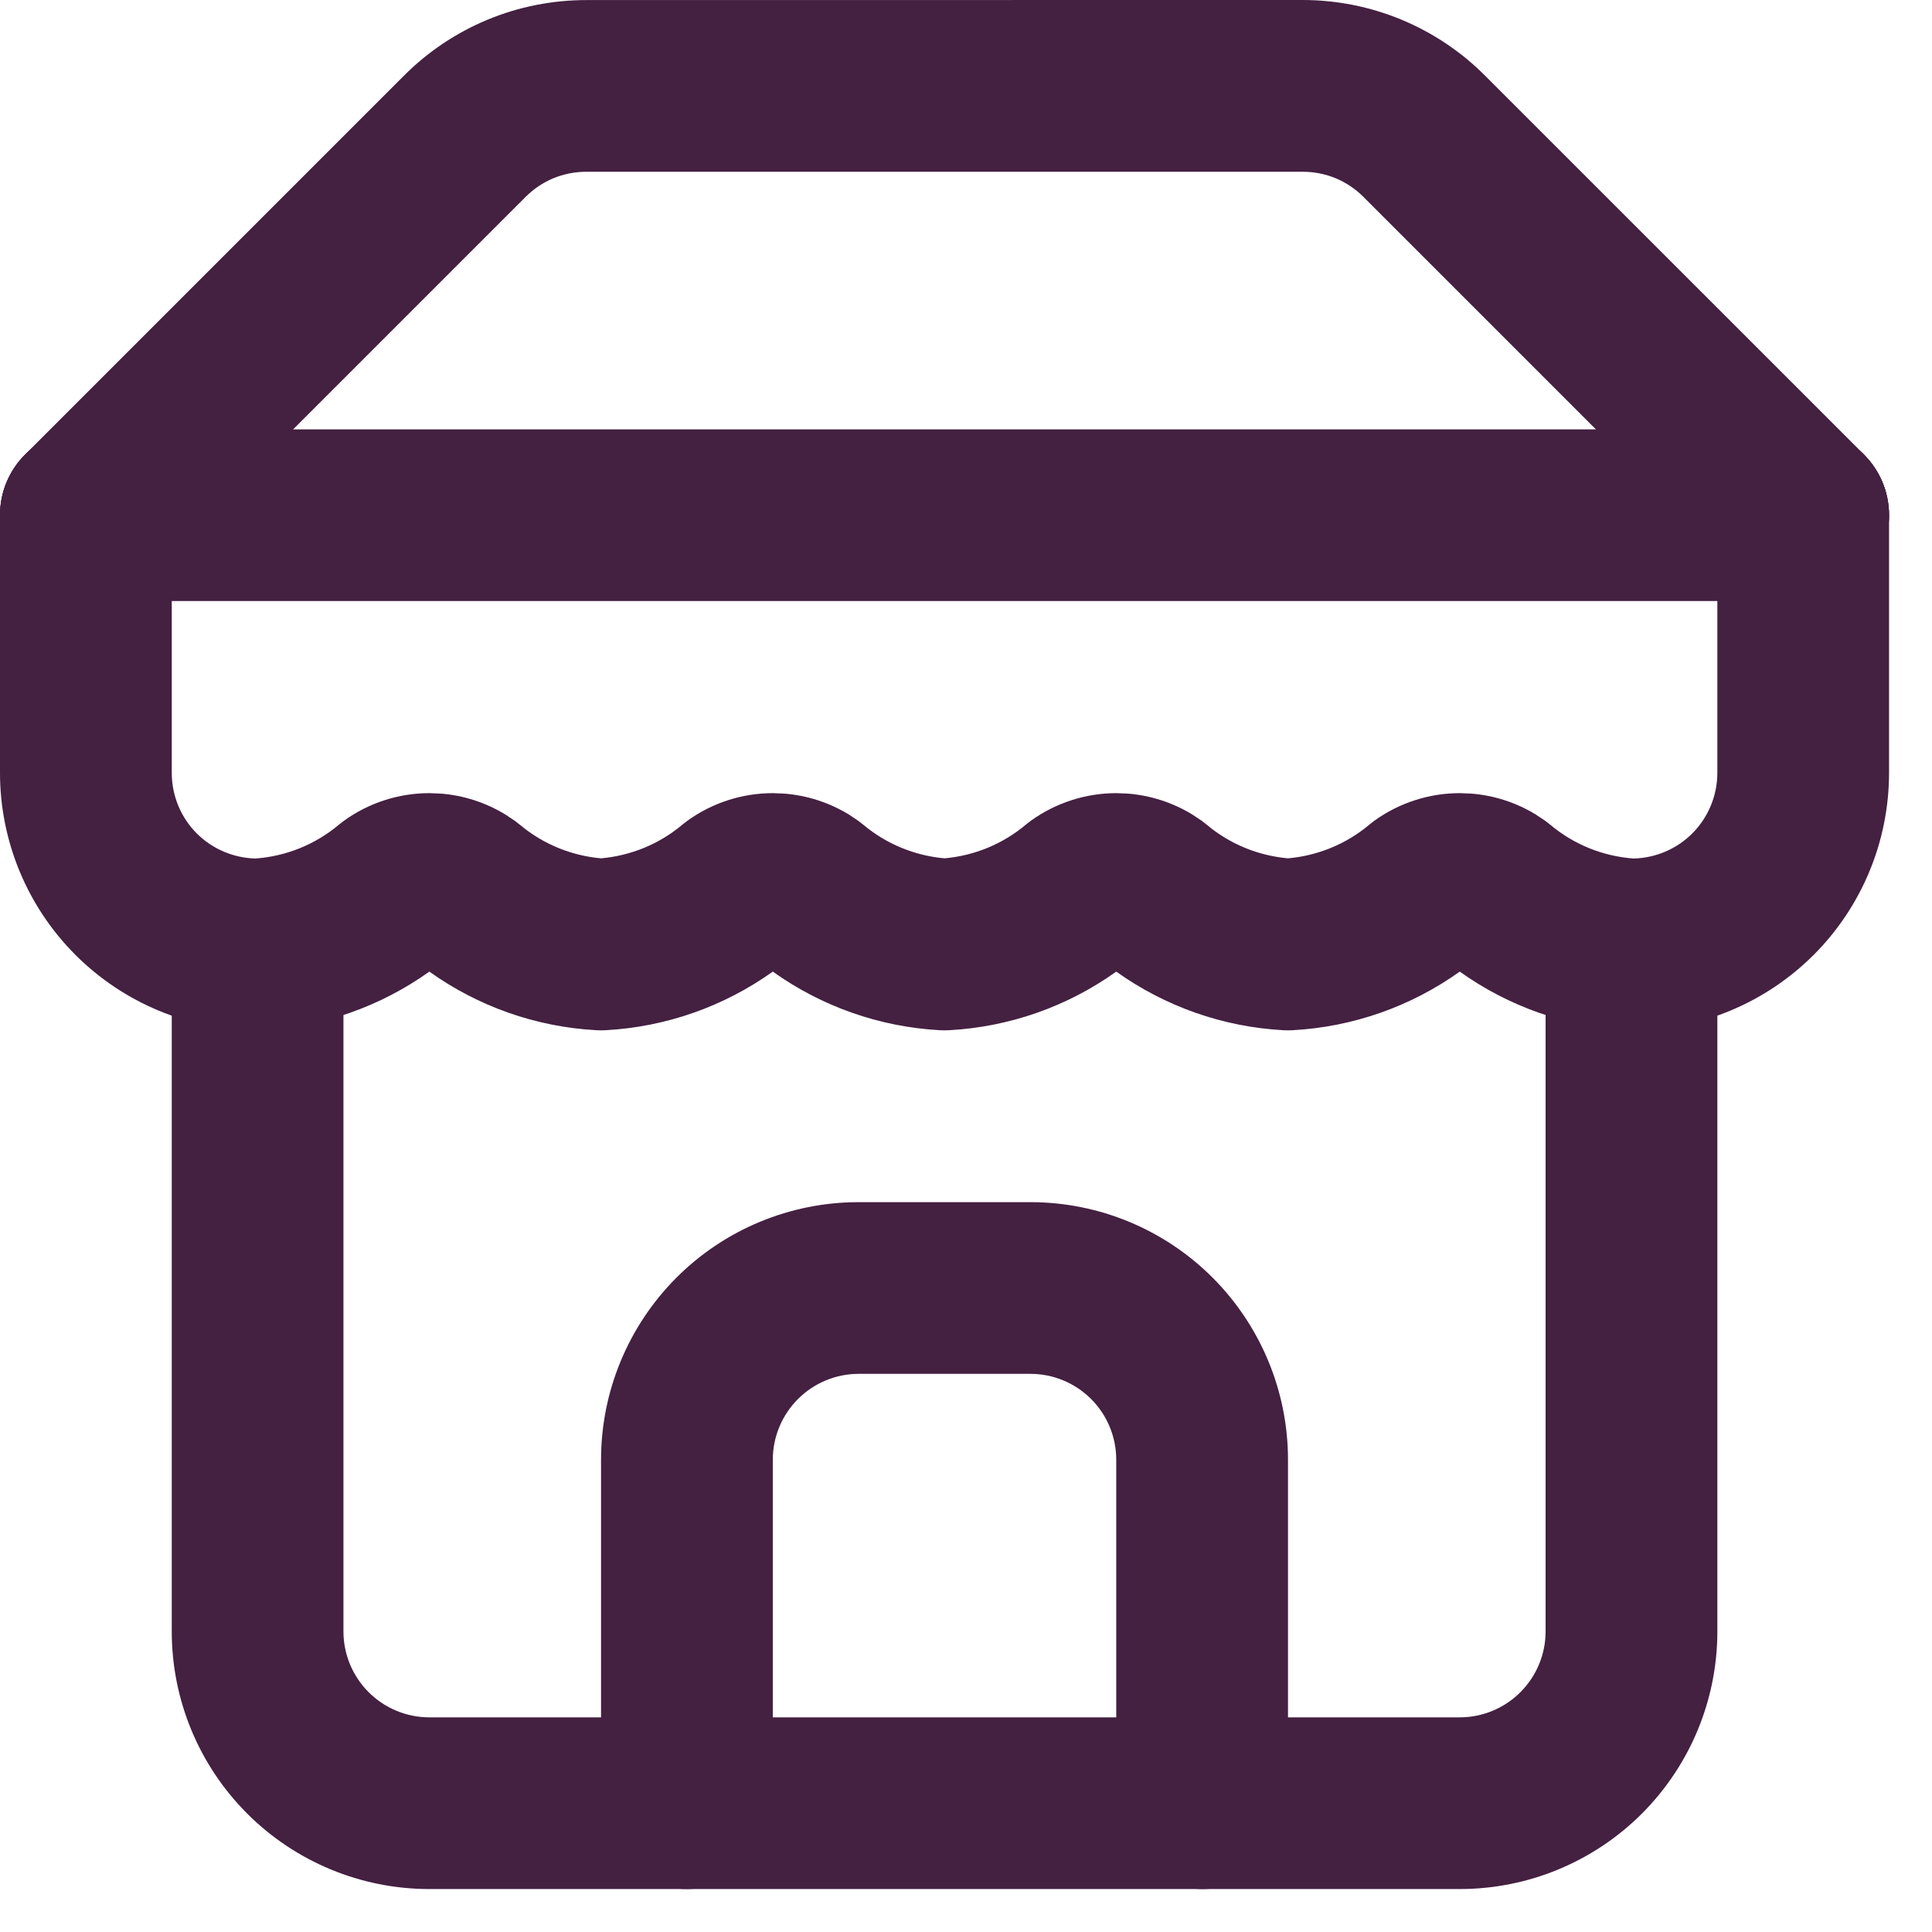
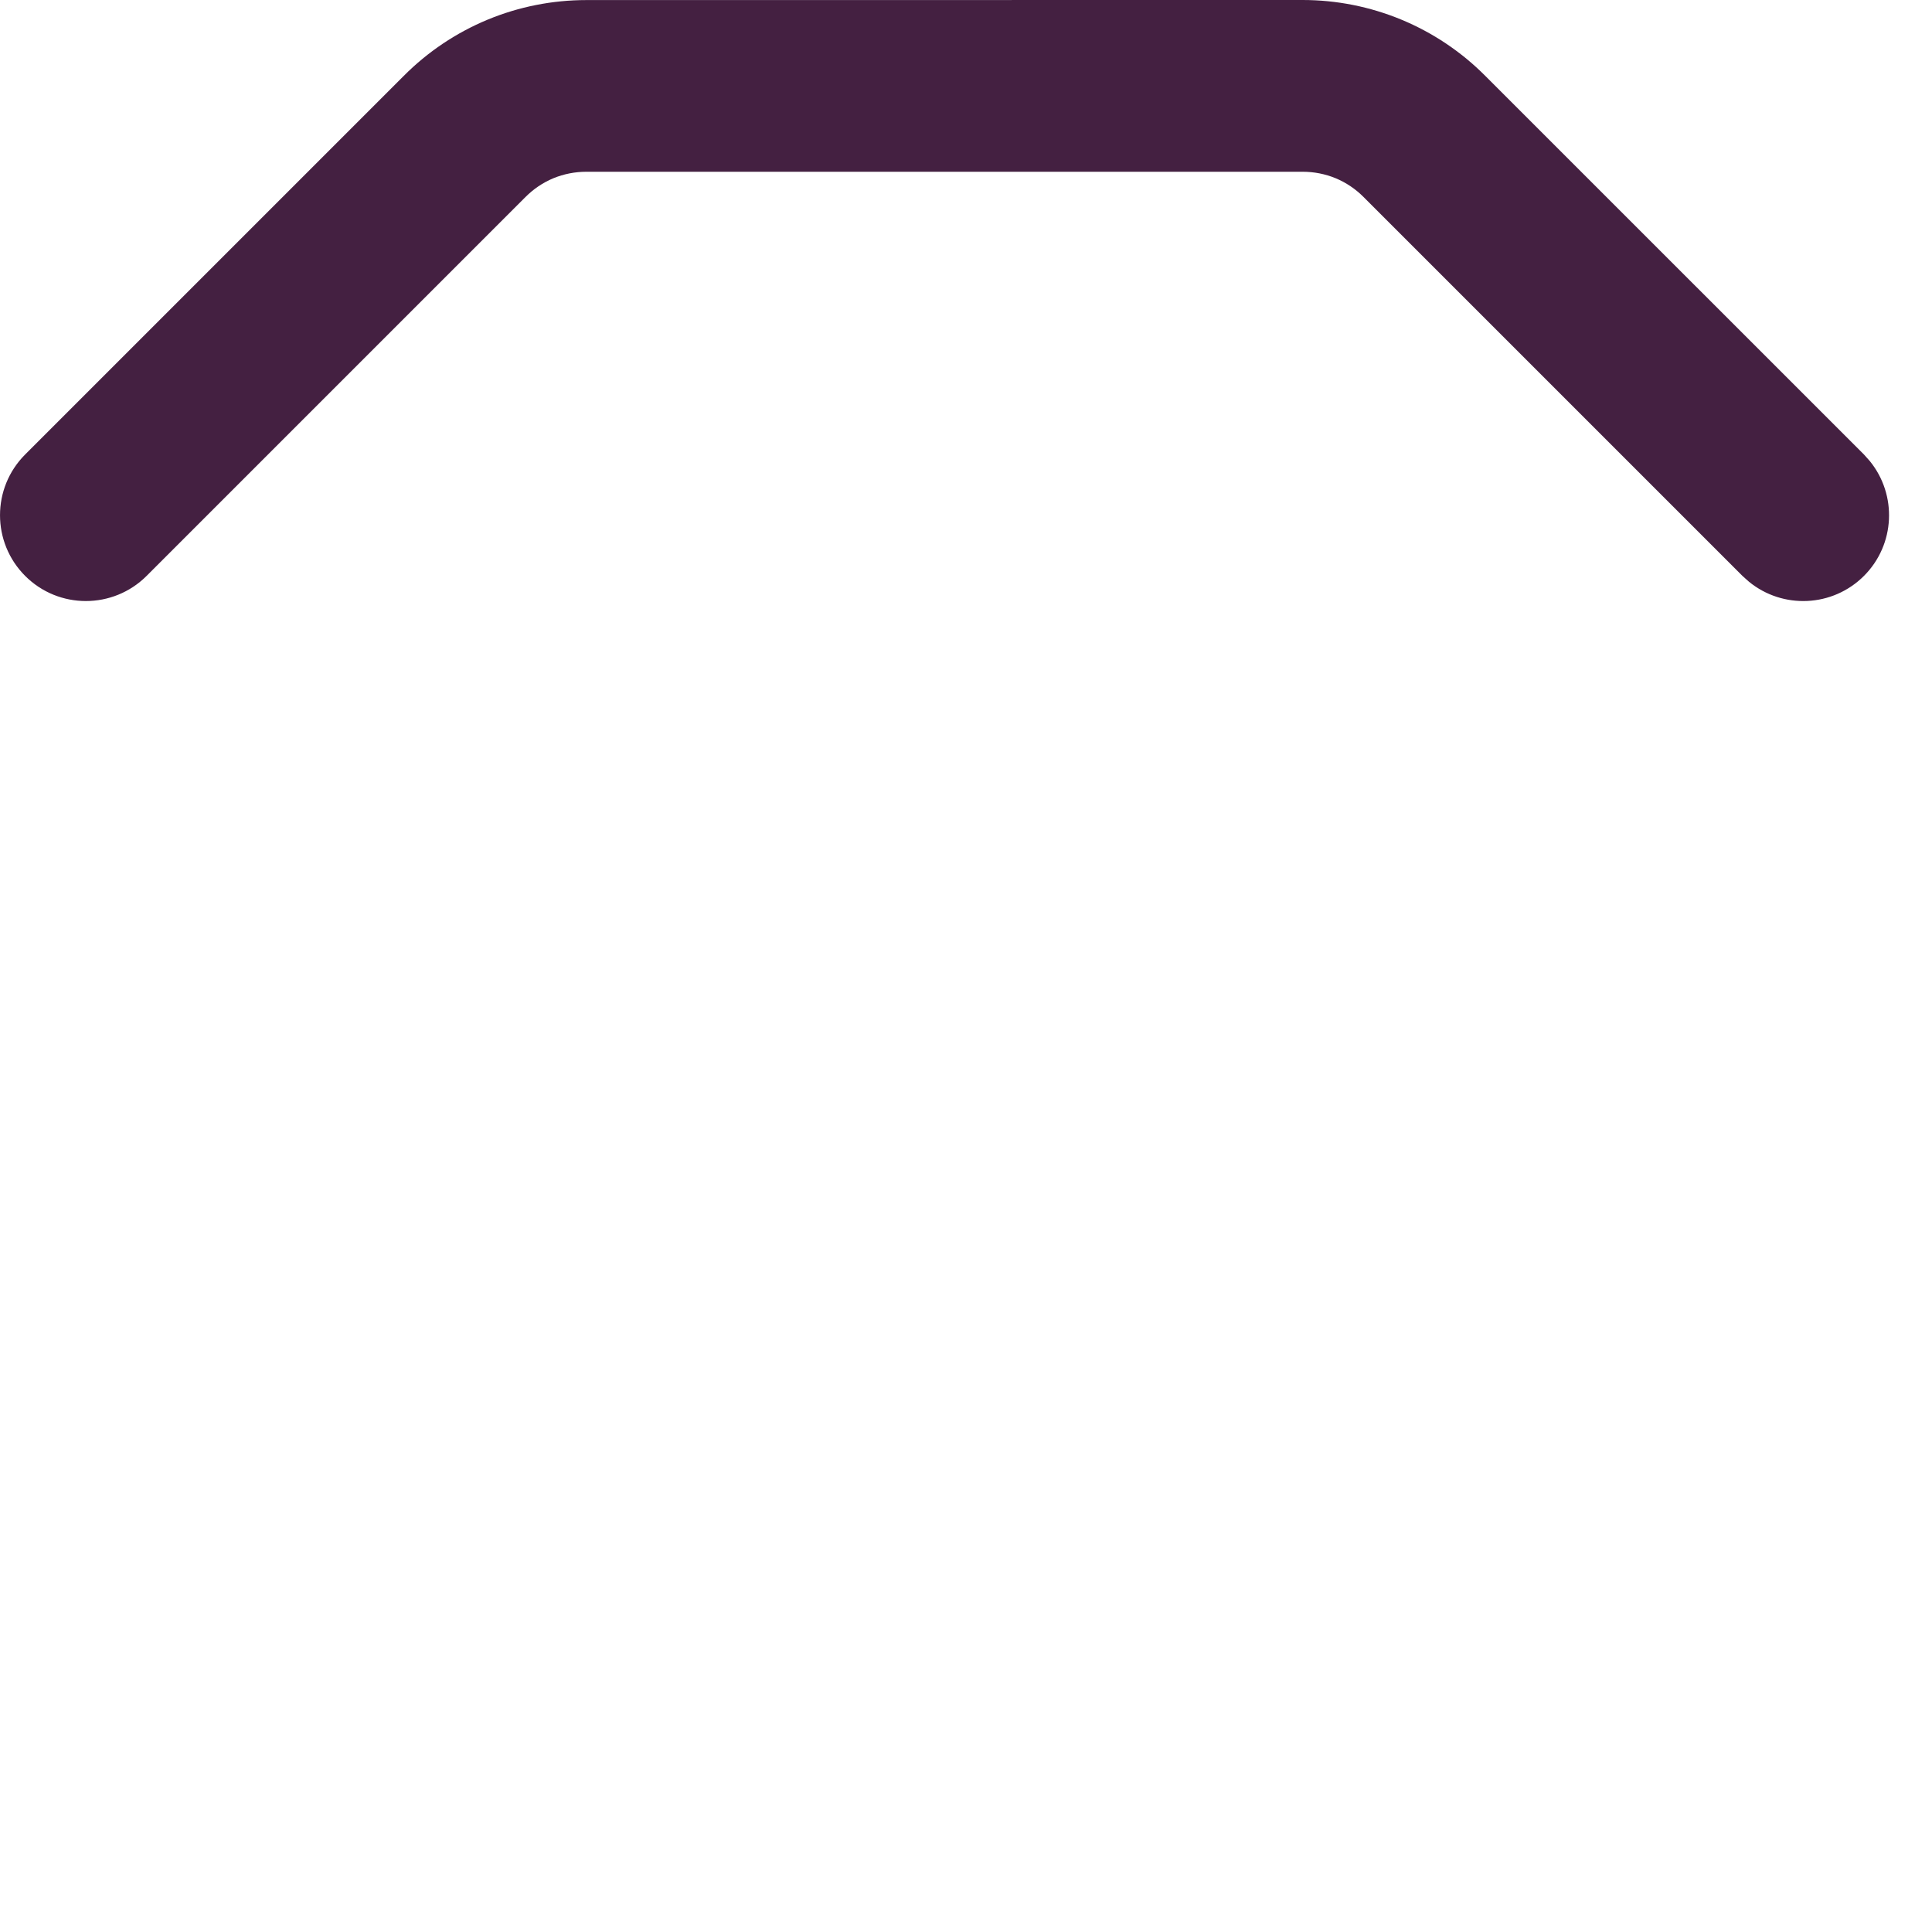
<svg xmlns="http://www.w3.org/2000/svg" fill="none" height="100%" overflow="visible" preserveAspectRatio="none" style="display: block;" viewBox="0 0 30 30" width="100%">
  <g id="vector">
    <path d="M20.227 6.14473e-07C20.754 -0 21.276 0.104 21.763 0.306C22.249 0.508 22.691 0.804 23.062 1.177L28.943 7.057L29.034 7.159C29.461 7.683 29.431 8.455 28.943 8.943C28.454 9.431 27.683 9.461 27.159 9.034L27.057 8.943L21.174 3.06C21.05 2.935 20.903 2.836 20.741 2.768C20.578 2.701 20.404 2.667 20.228 2.667H9.105C8.93 2.667 8.755 2.701 8.592 2.768C8.43 2.836 8.283 2.935 8.159 3.06L2.276 8.943C1.755 9.463 0.911 9.463 0.391 8.943C-0.13 8.422 -0.13 7.578 0.391 7.057L6.271 1.177C6.642 0.804 7.084 0.508 7.57 0.306C8.057 0.104 8.579 0.001 9.107 0.001L20.227 6.14473e-07Z" fill="#442041" />
-     <path d="M2.667 25.333V14.667C2.667 13.93 3.264 13.333 4 13.333C4.736 13.333 5.333 13.93 5.333 14.667V25.333C5.333 25.687 5.474 26.026 5.724 26.276C5.974 26.526 6.313 26.667 6.667 26.667H22.667C23.02 26.667 23.359 26.526 23.609 26.276C23.859 26.026 24 25.687 24 25.333V14.667C24 13.93 24.597 13.333 25.333 13.333C26.07 13.333 26.667 13.93 26.667 14.667V25.333C26.667 26.394 26.245 27.411 25.495 28.162C24.745 28.912 23.727 29.333 22.667 29.333H6.667C5.606 29.333 4.589 28.912 3.839 28.162C3.088 27.411 2.667 26.394 2.667 25.333Z" fill="#442041" />
-     <path d="M17.333 28V22.667C17.333 22.313 17.193 21.974 16.943 21.724C16.693 21.474 16.354 21.333 16 21.333H13.333C12.98 21.333 12.641 21.474 12.391 21.724C12.141 21.974 12 22.313 12 22.667V28C12 28.736 11.403 29.333 10.667 29.333C9.93 29.333 9.333 28.736 9.333 28V22.667C9.333 21.606 9.755 20.589 10.505 19.838C11.255 19.088 12.273 18.667 13.333 18.667H16C17.061 18.667 18.078 19.088 18.828 19.838C19.578 20.589 20 21.606 20 22.667V28C20 28.736 19.403 29.333 18.667 29.333C17.93 29.333 17.333 28.736 17.333 28Z" fill="#442041" />
-     <path d="M28 6.667C28.736 6.667 29.333 7.264 29.333 8C29.333 8.736 28.736 9.333 28 9.333H1.333C0.597 9.333 0 8.736 0 8C0 7.264 0.597 6.667 1.333 6.667H28Z" fill="#442041" />
-     <path d="M0 12V8C0 7.264 0.597 6.667 1.333 6.667C2.07 6.667 2.667 7.264 2.667 8V12C2.667 12.354 2.807 12.693 3.057 12.943C3.3 13.185 3.626 13.322 3.967 13.331C4.443 13.296 4.896 13.114 5.262 12.806L5.339 12.746C5.725 12.467 6.19 12.316 6.667 12.316L6.845 12.323C7.2 12.351 7.543 12.462 7.846 12.647L7.995 12.746L8.072 12.806C8.429 13.106 8.87 13.287 9.333 13.328C9.797 13.287 10.238 13.106 10.595 12.806L10.672 12.746C11.058 12.467 11.523 12.316 12 12.316L12.178 12.323C12.533 12.351 12.876 12.462 13.18 12.647L13.328 12.746L13.405 12.806C13.762 13.106 14.203 13.287 14.667 13.328C15.13 13.287 15.571 13.106 15.928 12.806L16.005 12.746C16.392 12.467 16.857 12.316 17.333 12.316L17.512 12.323C17.866 12.351 18.209 12.462 18.513 12.647L18.662 12.746L18.738 12.806C19.095 13.106 19.536 13.287 20 13.328C20.464 13.287 20.905 13.106 21.262 12.806L21.338 12.746C21.725 12.467 22.19 12.316 22.667 12.316L22.845 12.323C23.2 12.351 23.543 12.462 23.846 12.647L23.995 12.746L24.072 12.806C24.437 13.113 24.889 13.296 25.365 13.331C25.707 13.323 26.033 13.185 26.276 12.943C26.526 12.693 26.667 12.354 26.667 12V8C26.667 7.264 27.264 6.667 28 6.667C28.736 6.667 29.333 7.264 29.333 8V12C29.333 13.061 28.912 14.078 28.162 14.828C27.411 15.578 26.394 16 25.333 16C25.309 16 25.285 15.999 25.26 15.997C24.324 15.946 23.425 15.629 22.667 15.087C21.908 15.629 21.009 15.946 20.073 15.997C20.024 16 19.976 16 19.927 15.997C18.991 15.946 18.092 15.629 17.333 15.087C16.575 15.629 15.676 15.946 14.74 15.997C14.691 16 14.642 16 14.594 15.997C13.658 15.946 12.759 15.629 12 15.087C11.241 15.629 10.342 15.946 9.406 15.997C9.358 16 9.309 16 9.26 15.997C8.324 15.946 7.425 15.629 6.667 15.087C5.908 15.629 5.009 15.946 4.073 15.997C4.049 15.999 4.024 16 4 16C2.939 16 1.922 15.578 1.172 14.828C0.422 14.078 0 13.061 0 12Z" fill="#442041" />
  </g>
</svg>